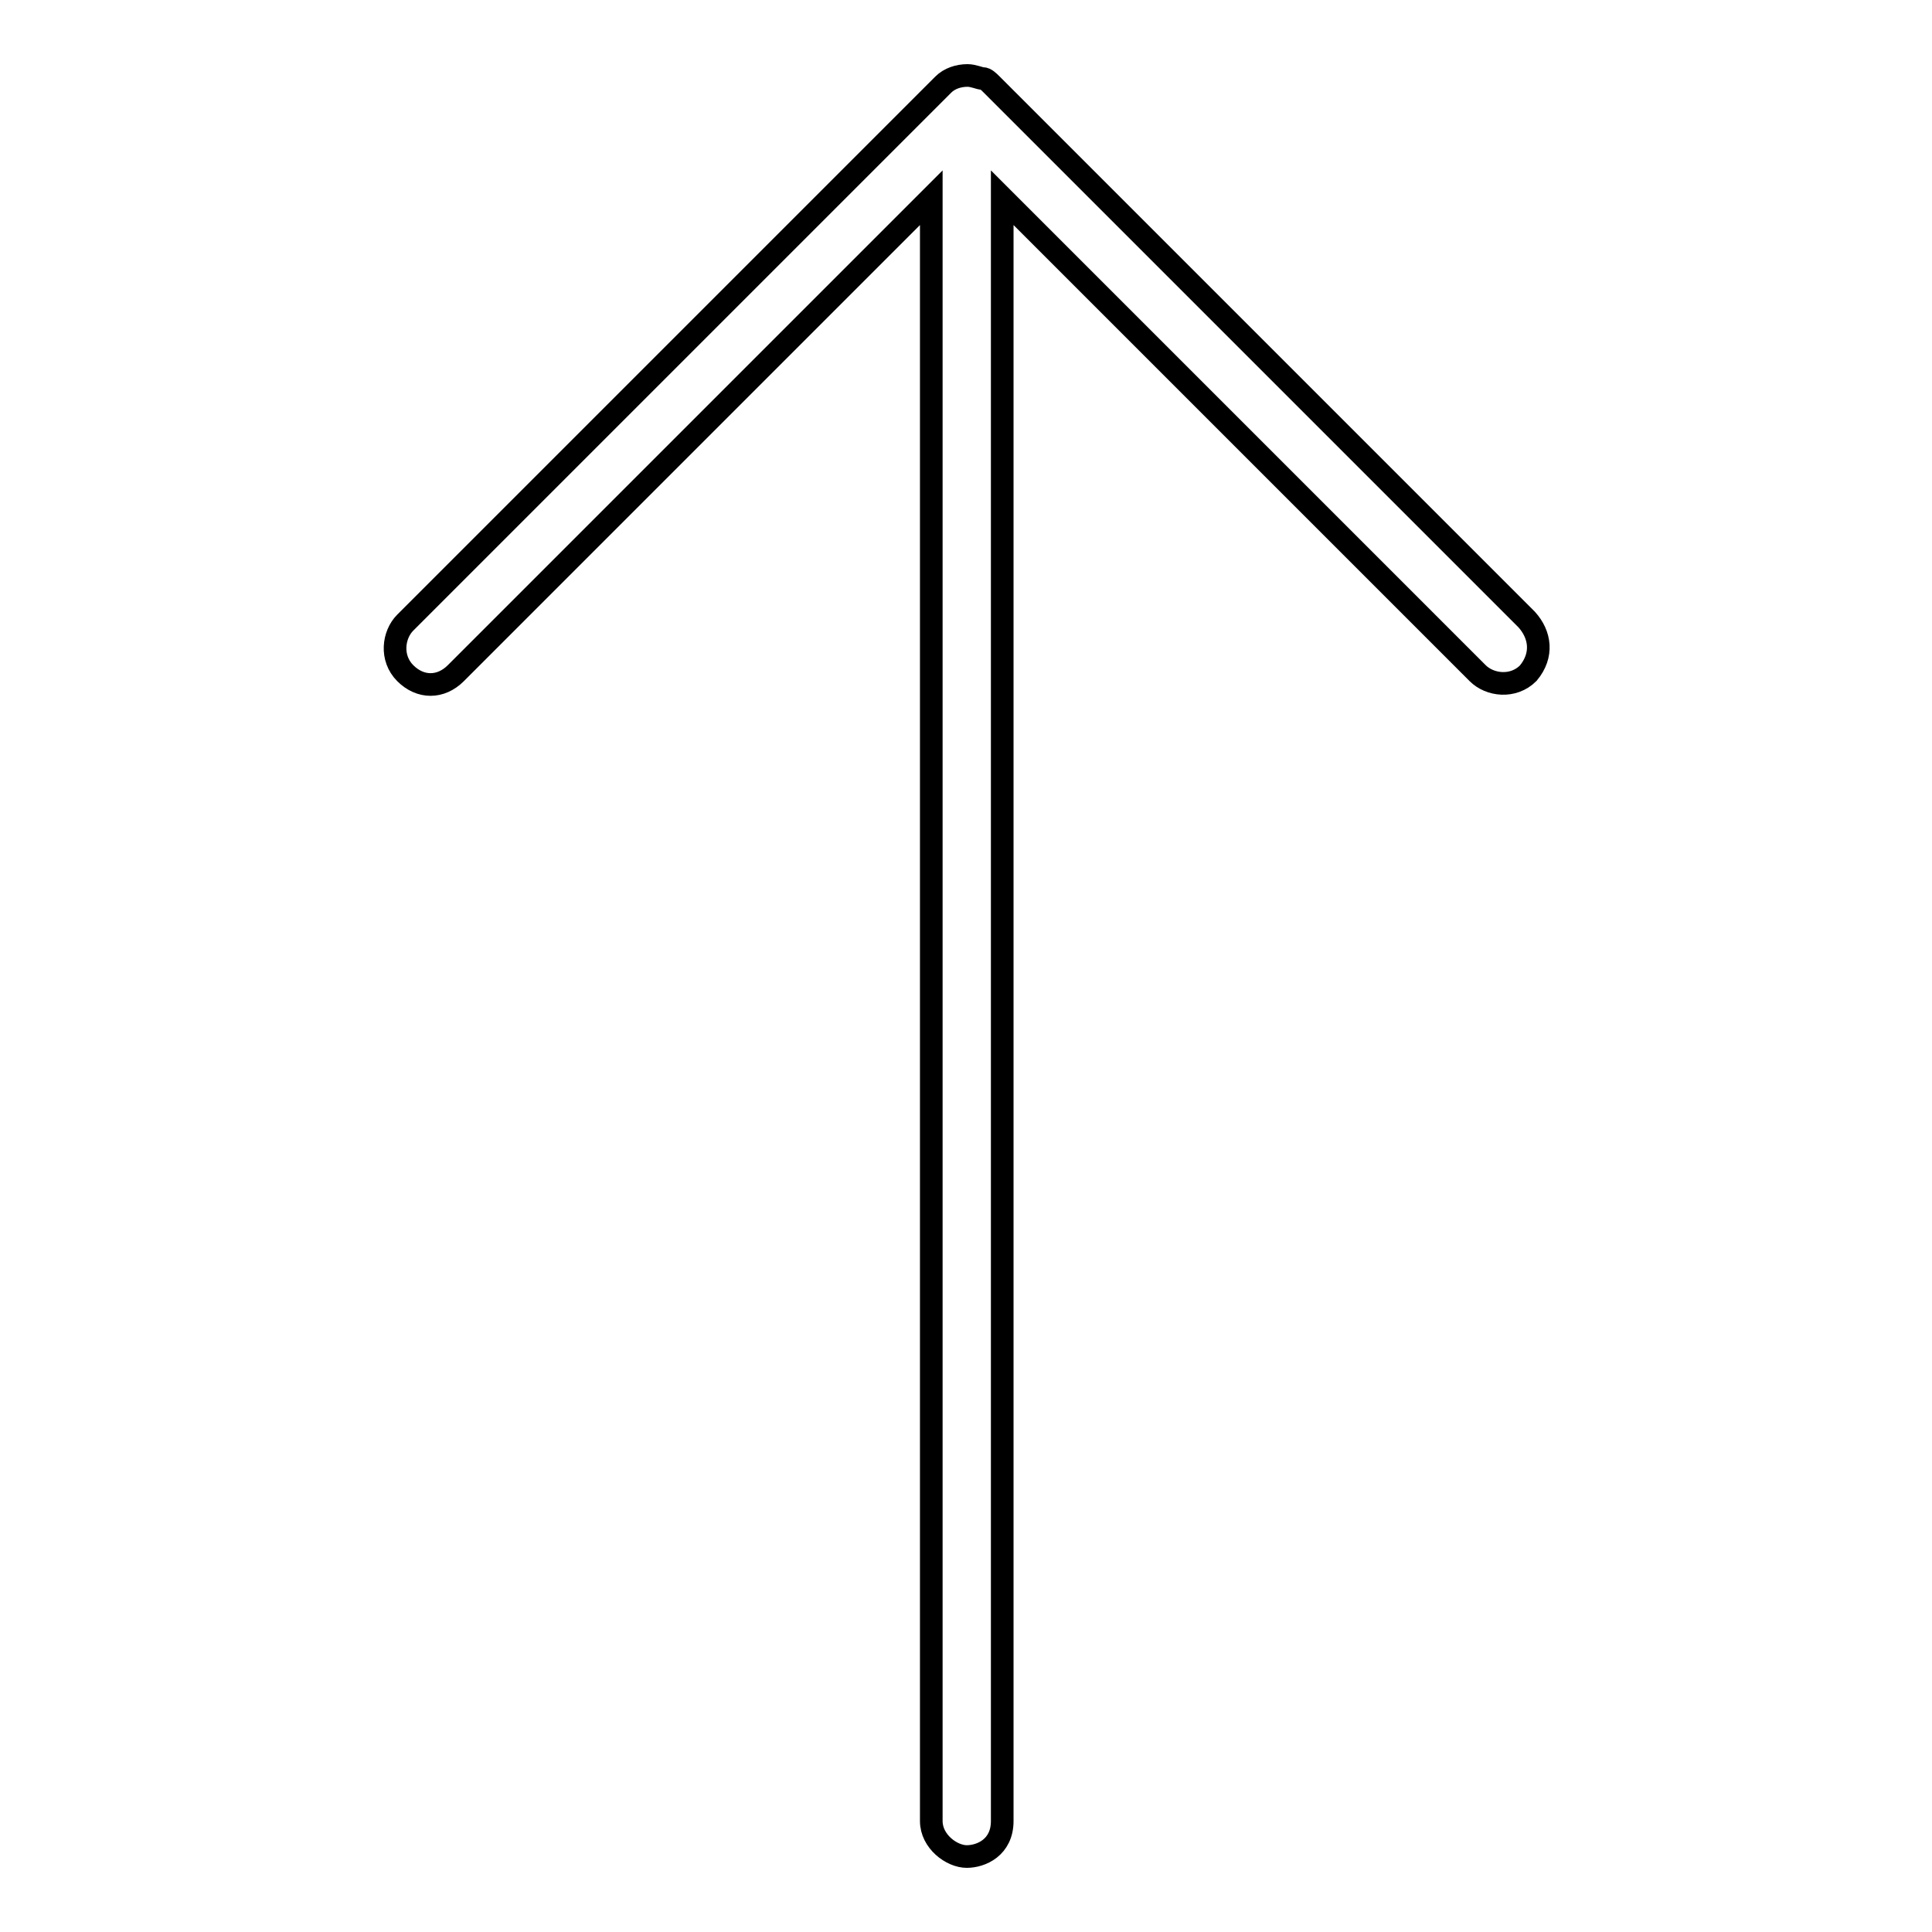
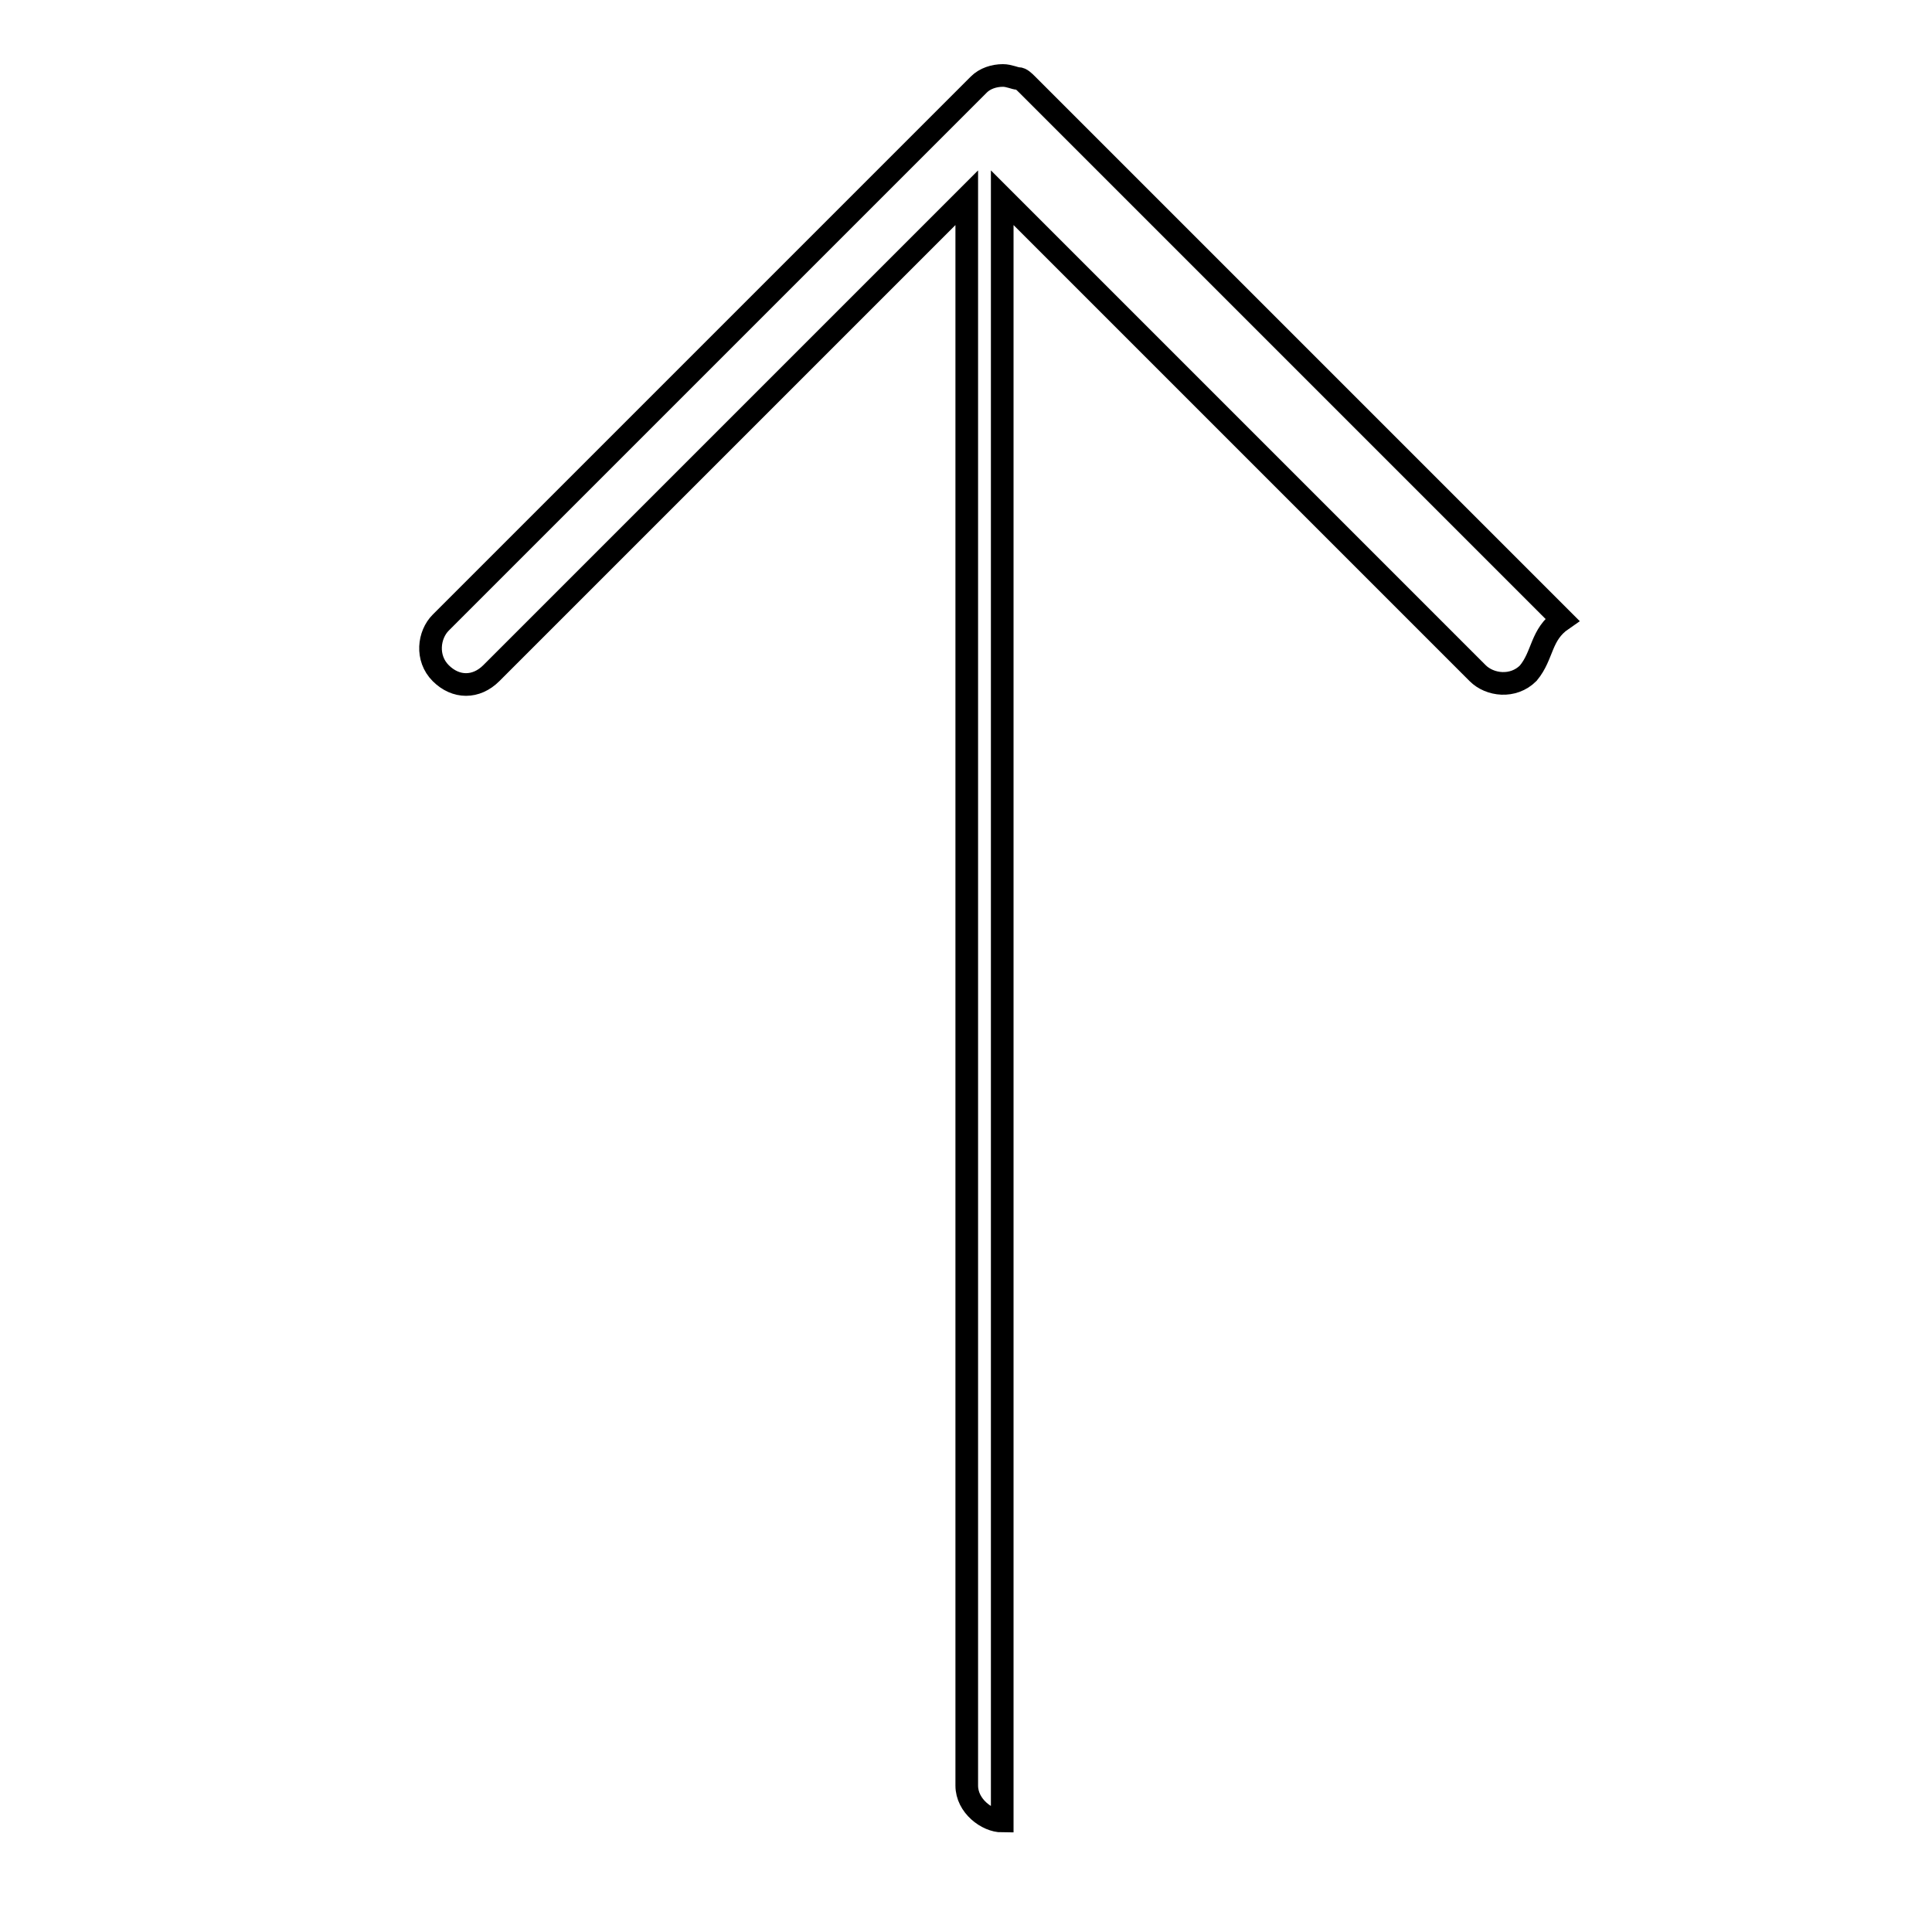
<svg xmlns="http://www.w3.org/2000/svg" version="1.1" x="0px" y="0px" viewBox="0 0 256 256" enable-background="new 0 0 256 256" xml:space="preserve">
  <g>
-     <path stroke-width="3" fill-opacity="0" stroke="#000000" d="M202.5,89.2c-2,2-5.1,1.6-6.7,0l-63-63v215.1c0,3.5-2.8,4.7-4.7,4.7c-2,0-4.7-2-4.7-4.7V26.2l-63,63 c-2,2-4.7,2-6.7,0c-2-2-1.6-5.1,0-6.7l70.9-70.9l0.4-0.4l0,0l0,0c0.8-0.8,2-1.2,3.2-1.2l0,0c0.8,0,1.6,0.4,2,0.4 c0.4,0,0.8,0.4,1.2,0.8l70.9,70.9C204.1,84.1,204.5,86.8,202.5,89.2L202.5,89.2z" />
+     <path stroke-width="3" fill-opacity="0" stroke="#000000" d="M202.5,89.2c-2,2-5.1,1.6-6.7,0l-63-63v215.1c-2,0-4.7-2-4.7-4.7V26.2l-63,63 c-2,2-4.7,2-6.7,0c-2-2-1.6-5.1,0-6.7l70.9-70.9l0.4-0.4l0,0l0,0c0.8-0.8,2-1.2,3.2-1.2l0,0c0.8,0,1.6,0.4,2,0.4 c0.4,0,0.8,0.4,1.2,0.8l70.9,70.9C204.1,84.1,204.5,86.8,202.5,89.2L202.5,89.2z" />
  </g>
</svg>